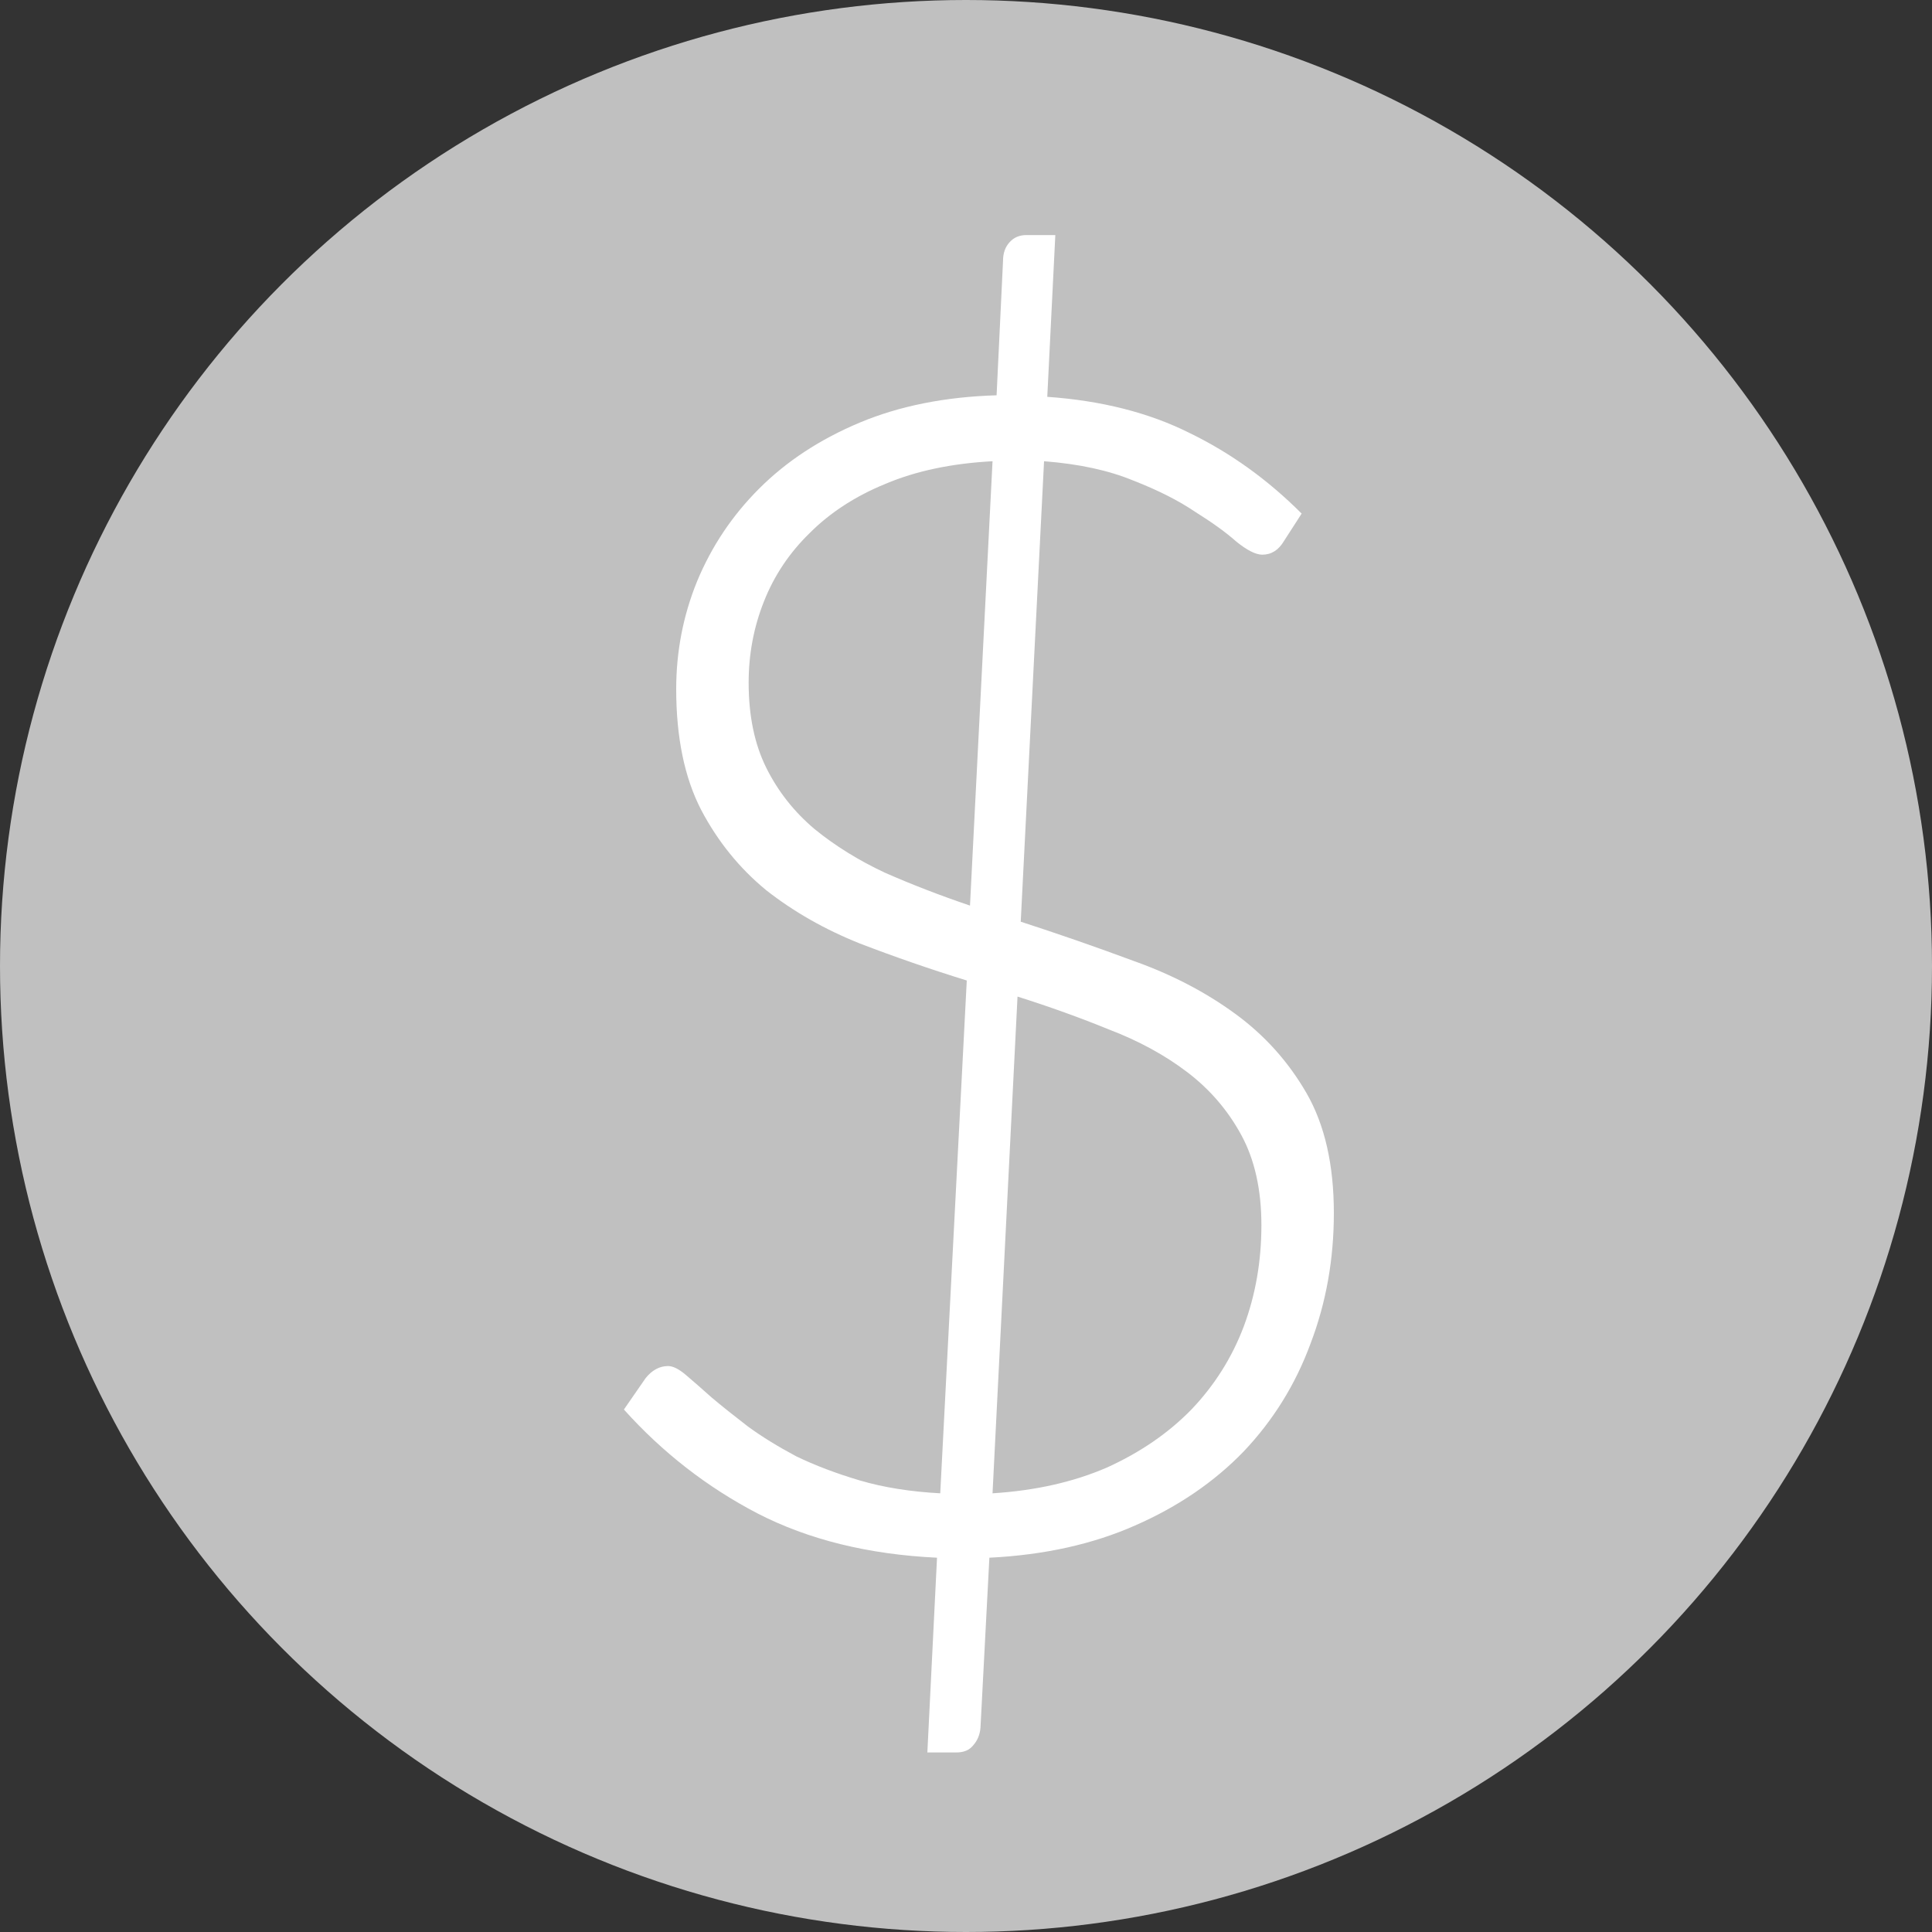
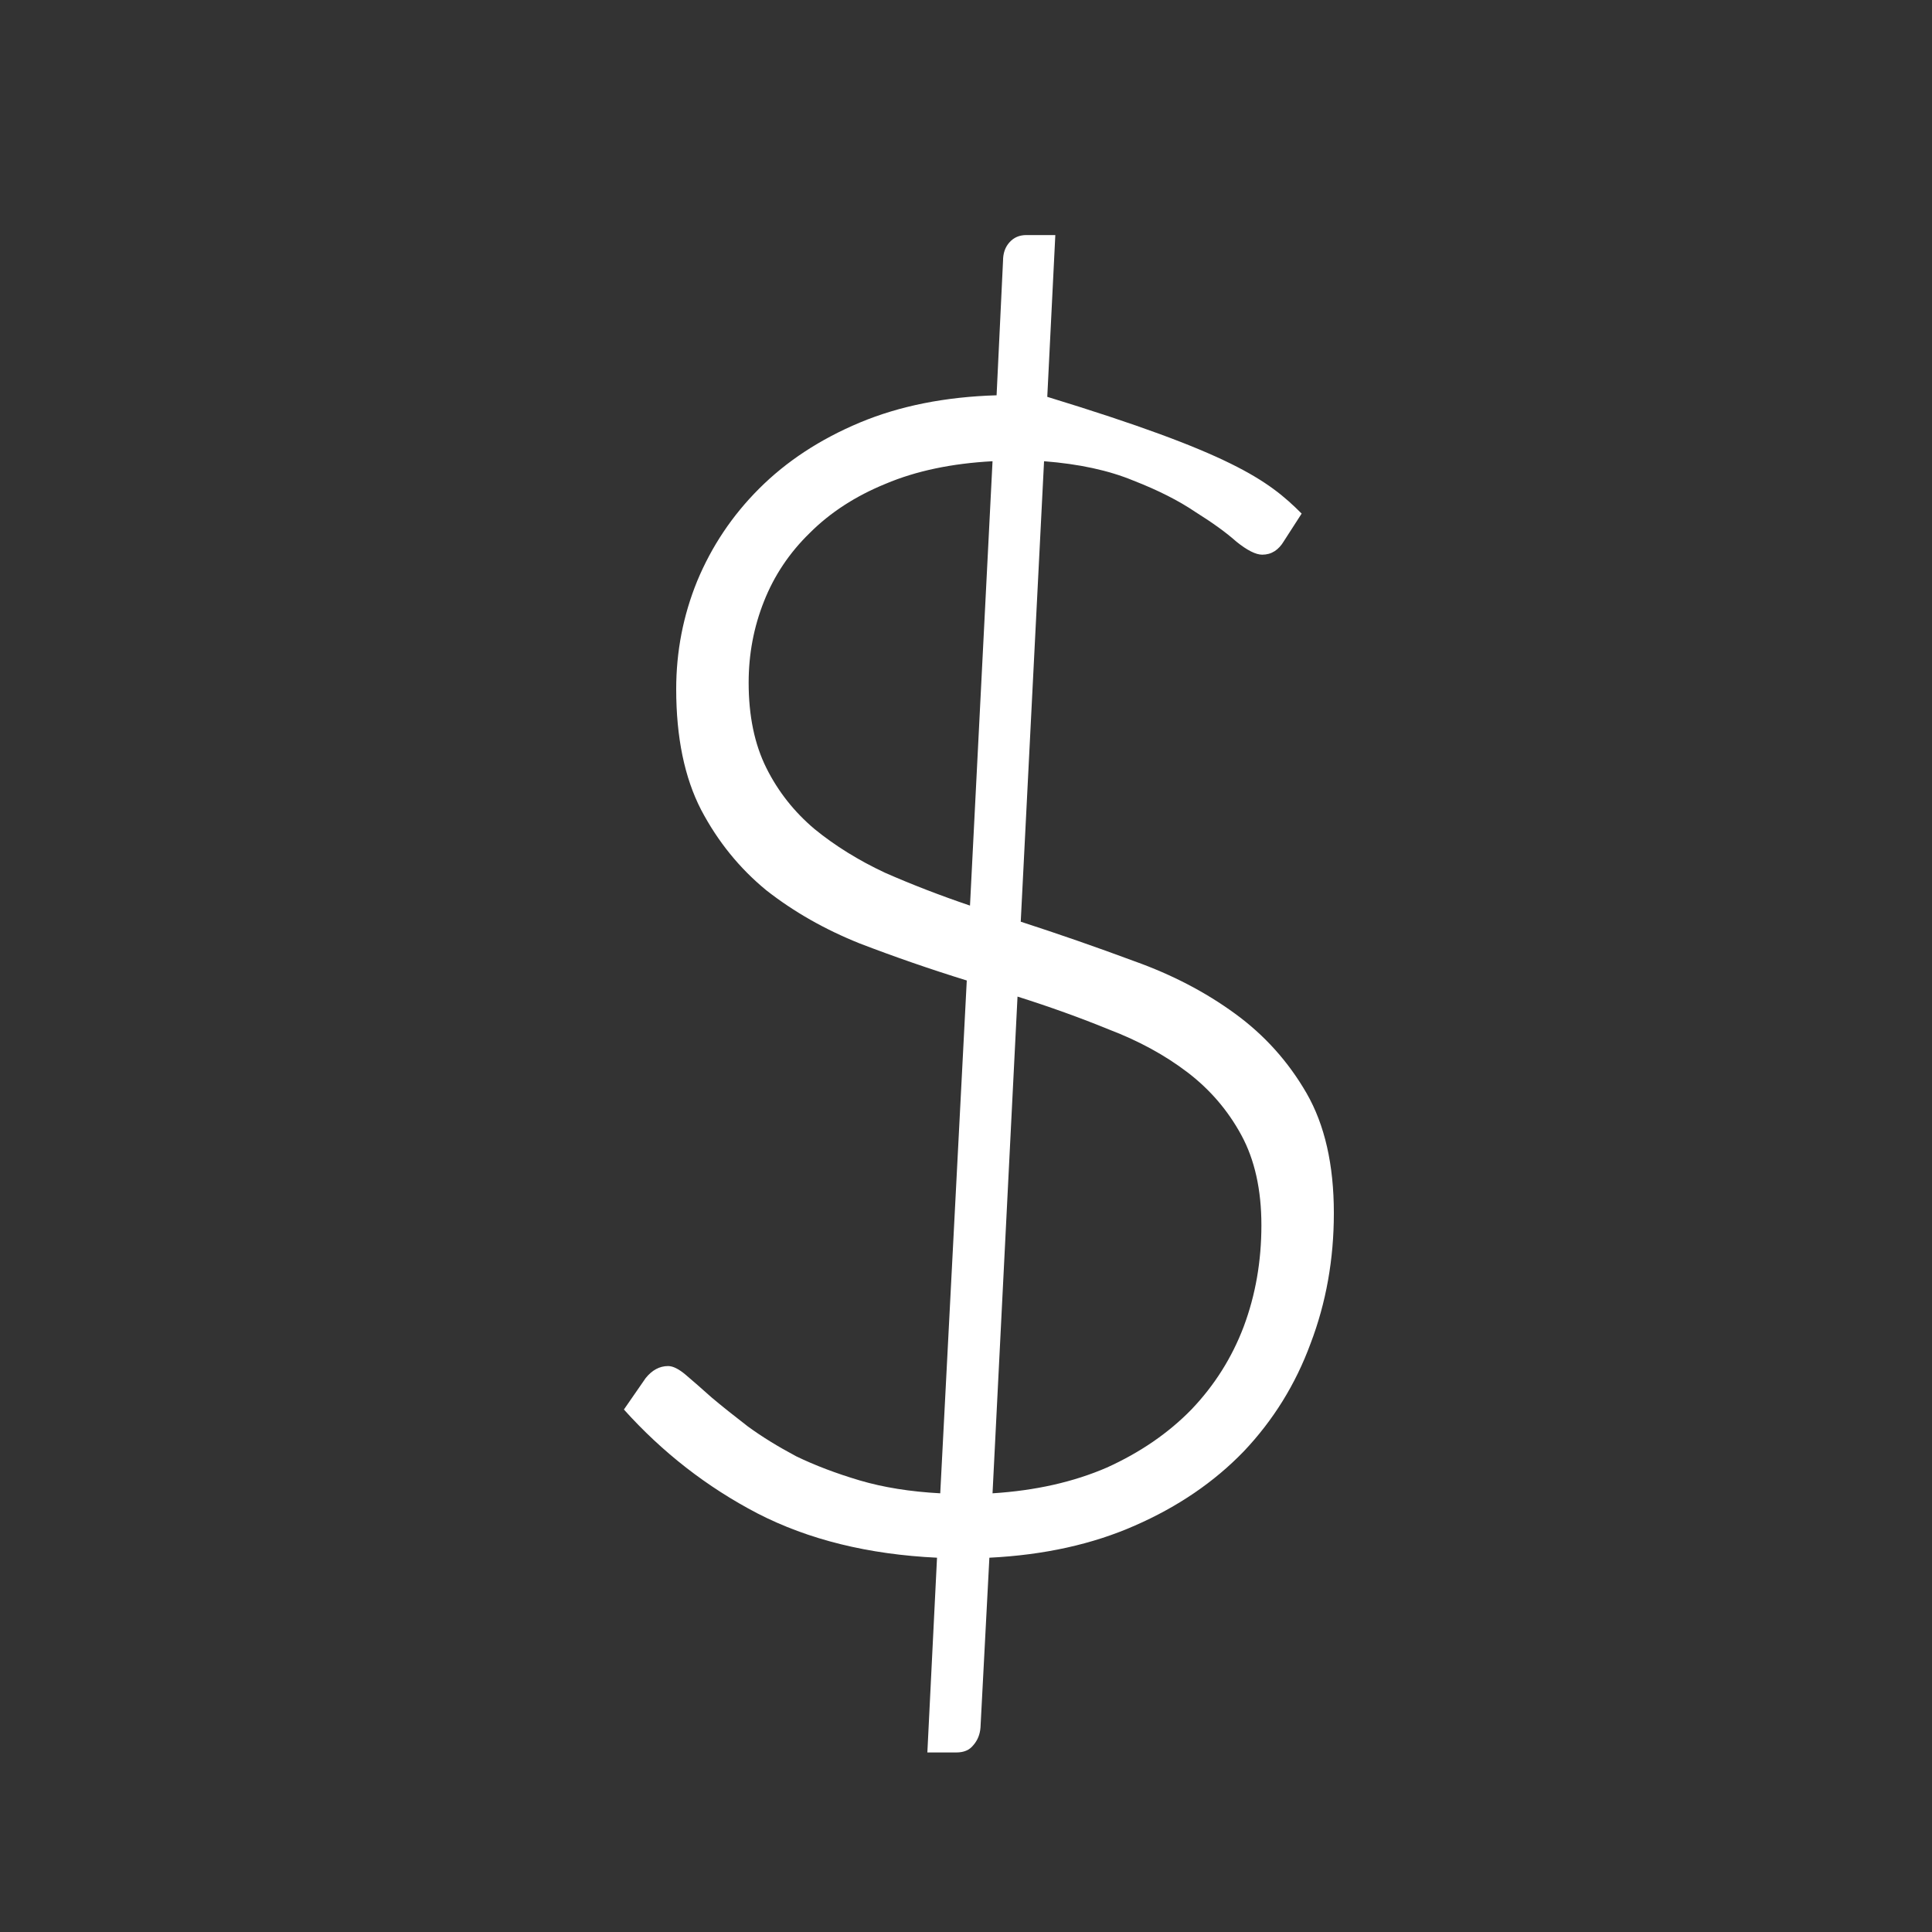
<svg xmlns="http://www.w3.org/2000/svg" width="30" height="30" viewBox="0 0 30 30" fill="none">
  <rect x="0" y="0" width="30" height="30" fill="#333333" stroke="none" />
-   <circle cx="15" cy="15" r="15" fill="#C0C0C0" />
-   <path d="M15.412 23.188C16.079 23.146 16.671 23.012 17.188 22.788C17.704 22.554 18.142 22.254 18.5 21.887C18.858 21.512 19.129 21.083 19.312 20.6C19.496 20.108 19.587 19.583 19.587 19.025C19.587 18.475 19.483 18.008 19.275 17.625C19.067 17.242 18.788 16.917 18.438 16.65C18.087 16.383 17.683 16.163 17.225 15.988C16.775 15.804 16.3 15.633 15.8 15.475L15.412 23.188ZM15.412 7.162C14.779 7.196 14.225 7.312 13.75 7.513C13.283 7.704 12.892 7.958 12.575 8.275C12.258 8.583 12.021 8.938 11.863 9.338C11.704 9.738 11.625 10.158 11.625 10.6C11.625 11.117 11.717 11.558 11.9 11.925C12.083 12.292 12.333 12.608 12.65 12.875C12.967 13.133 13.329 13.358 13.738 13.55C14.154 13.733 14.596 13.904 15.062 14.062L15.412 7.162ZM15.85 14.312C16.442 14.504 17.029 14.708 17.613 14.925C18.196 15.133 18.717 15.404 19.175 15.738C19.633 16.071 20.004 16.483 20.288 16.975C20.571 17.467 20.712 18.087 20.712 18.837C20.712 19.554 20.592 20.229 20.35 20.863C20.117 21.496 19.771 22.054 19.312 22.538C18.854 23.012 18.292 23.396 17.625 23.688C16.967 23.979 16.212 24.146 15.363 24.188L15.225 26.825C15.217 26.933 15.179 27.025 15.113 27.1C15.054 27.175 14.967 27.212 14.85 27.212H14.4L14.55 24.188C13.483 24.137 12.554 23.908 11.762 23.5C10.979 23.092 10.287 22.554 9.688 21.887L10.025 21.4C10.125 21.275 10.242 21.212 10.375 21.212C10.45 21.212 10.542 21.258 10.65 21.35C10.758 21.442 10.892 21.558 11.05 21.7C11.208 21.833 11.396 21.983 11.613 22.15C11.829 22.308 12.079 22.462 12.363 22.613C12.654 22.754 12.983 22.879 13.35 22.988C13.717 23.096 14.133 23.163 14.6 23.188L15.012 15.225C14.446 15.05 13.892 14.858 13.35 14.65C12.808 14.433 12.325 14.158 11.9 13.825C11.483 13.483 11.146 13.067 10.887 12.575C10.629 12.075 10.5 11.45 10.5 10.7C10.5 10.117 10.608 9.558 10.825 9.025C11.05 8.483 11.371 8.004 11.787 7.588C12.213 7.162 12.733 6.821 13.35 6.562C13.967 6.304 14.675 6.162 15.475 6.138L15.575 4.05C15.575 3.933 15.608 3.837 15.675 3.763C15.742 3.688 15.829 3.65 15.938 3.65H16.387L16.262 6.162C17.104 6.221 17.842 6.408 18.475 6.725C19.108 7.033 19.688 7.45 20.212 7.975L19.938 8.4C19.854 8.542 19.742 8.613 19.6 8.613C19.5 8.613 19.367 8.546 19.2 8.412C19.042 8.271 18.829 8.117 18.562 7.95C18.304 7.775 17.983 7.612 17.6 7.463C17.217 7.304 16.754 7.204 16.212 7.162L15.85 14.312Z" fill="white" />
+   <path d="M15.412 23.188C16.079 23.146 16.671 23.012 17.188 22.788C17.704 22.554 18.142 22.254 18.5 21.887C18.858 21.512 19.129 21.083 19.312 20.6C19.496 20.108 19.587 19.583 19.587 19.025C19.587 18.475 19.483 18.008 19.275 17.625C19.067 17.242 18.788 16.917 18.438 16.65C18.087 16.383 17.683 16.163 17.225 15.988C16.775 15.804 16.3 15.633 15.8 15.475L15.412 23.188ZM15.412 7.162C14.779 7.196 14.225 7.312 13.75 7.513C13.283 7.704 12.892 7.958 12.575 8.275C12.258 8.583 12.021 8.938 11.863 9.338C11.704 9.738 11.625 10.158 11.625 10.6C11.625 11.117 11.717 11.558 11.9 11.925C12.083 12.292 12.333 12.608 12.65 12.875C12.967 13.133 13.329 13.358 13.738 13.55C14.154 13.733 14.596 13.904 15.062 14.062L15.412 7.162ZM15.85 14.312C16.442 14.504 17.029 14.708 17.613 14.925C18.196 15.133 18.717 15.404 19.175 15.738C19.633 16.071 20.004 16.483 20.288 16.975C20.571 17.467 20.712 18.087 20.712 18.837C20.712 19.554 20.592 20.229 20.35 20.863C20.117 21.496 19.771 22.054 19.312 22.538C18.854 23.012 18.292 23.396 17.625 23.688C16.967 23.979 16.212 24.146 15.363 24.188L15.225 26.825C15.217 26.933 15.179 27.025 15.113 27.1C15.054 27.175 14.967 27.212 14.85 27.212H14.4L14.55 24.188C13.483 24.137 12.554 23.908 11.762 23.5C10.979 23.092 10.287 22.554 9.688 21.887L10.025 21.4C10.125 21.275 10.242 21.212 10.375 21.212C10.45 21.212 10.542 21.258 10.65 21.35C10.758 21.442 10.892 21.558 11.05 21.7C11.208 21.833 11.396 21.983 11.613 22.15C11.829 22.308 12.079 22.462 12.363 22.613C12.654 22.754 12.983 22.879 13.35 22.988C13.717 23.096 14.133 23.163 14.6 23.188L15.012 15.225C14.446 15.05 13.892 14.858 13.35 14.65C12.808 14.433 12.325 14.158 11.9 13.825C11.483 13.483 11.146 13.067 10.887 12.575C10.629 12.075 10.5 11.45 10.5 10.7C10.5 10.117 10.608 9.558 10.825 9.025C11.05 8.483 11.371 8.004 11.787 7.588C12.213 7.162 12.733 6.821 13.35 6.562C13.967 6.304 14.675 6.162 15.475 6.138L15.575 4.05C15.575 3.933 15.608 3.837 15.675 3.763C15.742 3.688 15.829 3.65 15.938 3.65H16.387L16.262 6.162C19.108 7.033 19.688 7.45 20.212 7.975L19.938 8.4C19.854 8.542 19.742 8.613 19.6 8.613C19.5 8.613 19.367 8.546 19.2 8.412C19.042 8.271 18.829 8.117 18.562 7.95C18.304 7.775 17.983 7.612 17.6 7.463C17.217 7.304 16.754 7.204 16.212 7.162L15.85 14.312Z" fill="white" />
</svg>